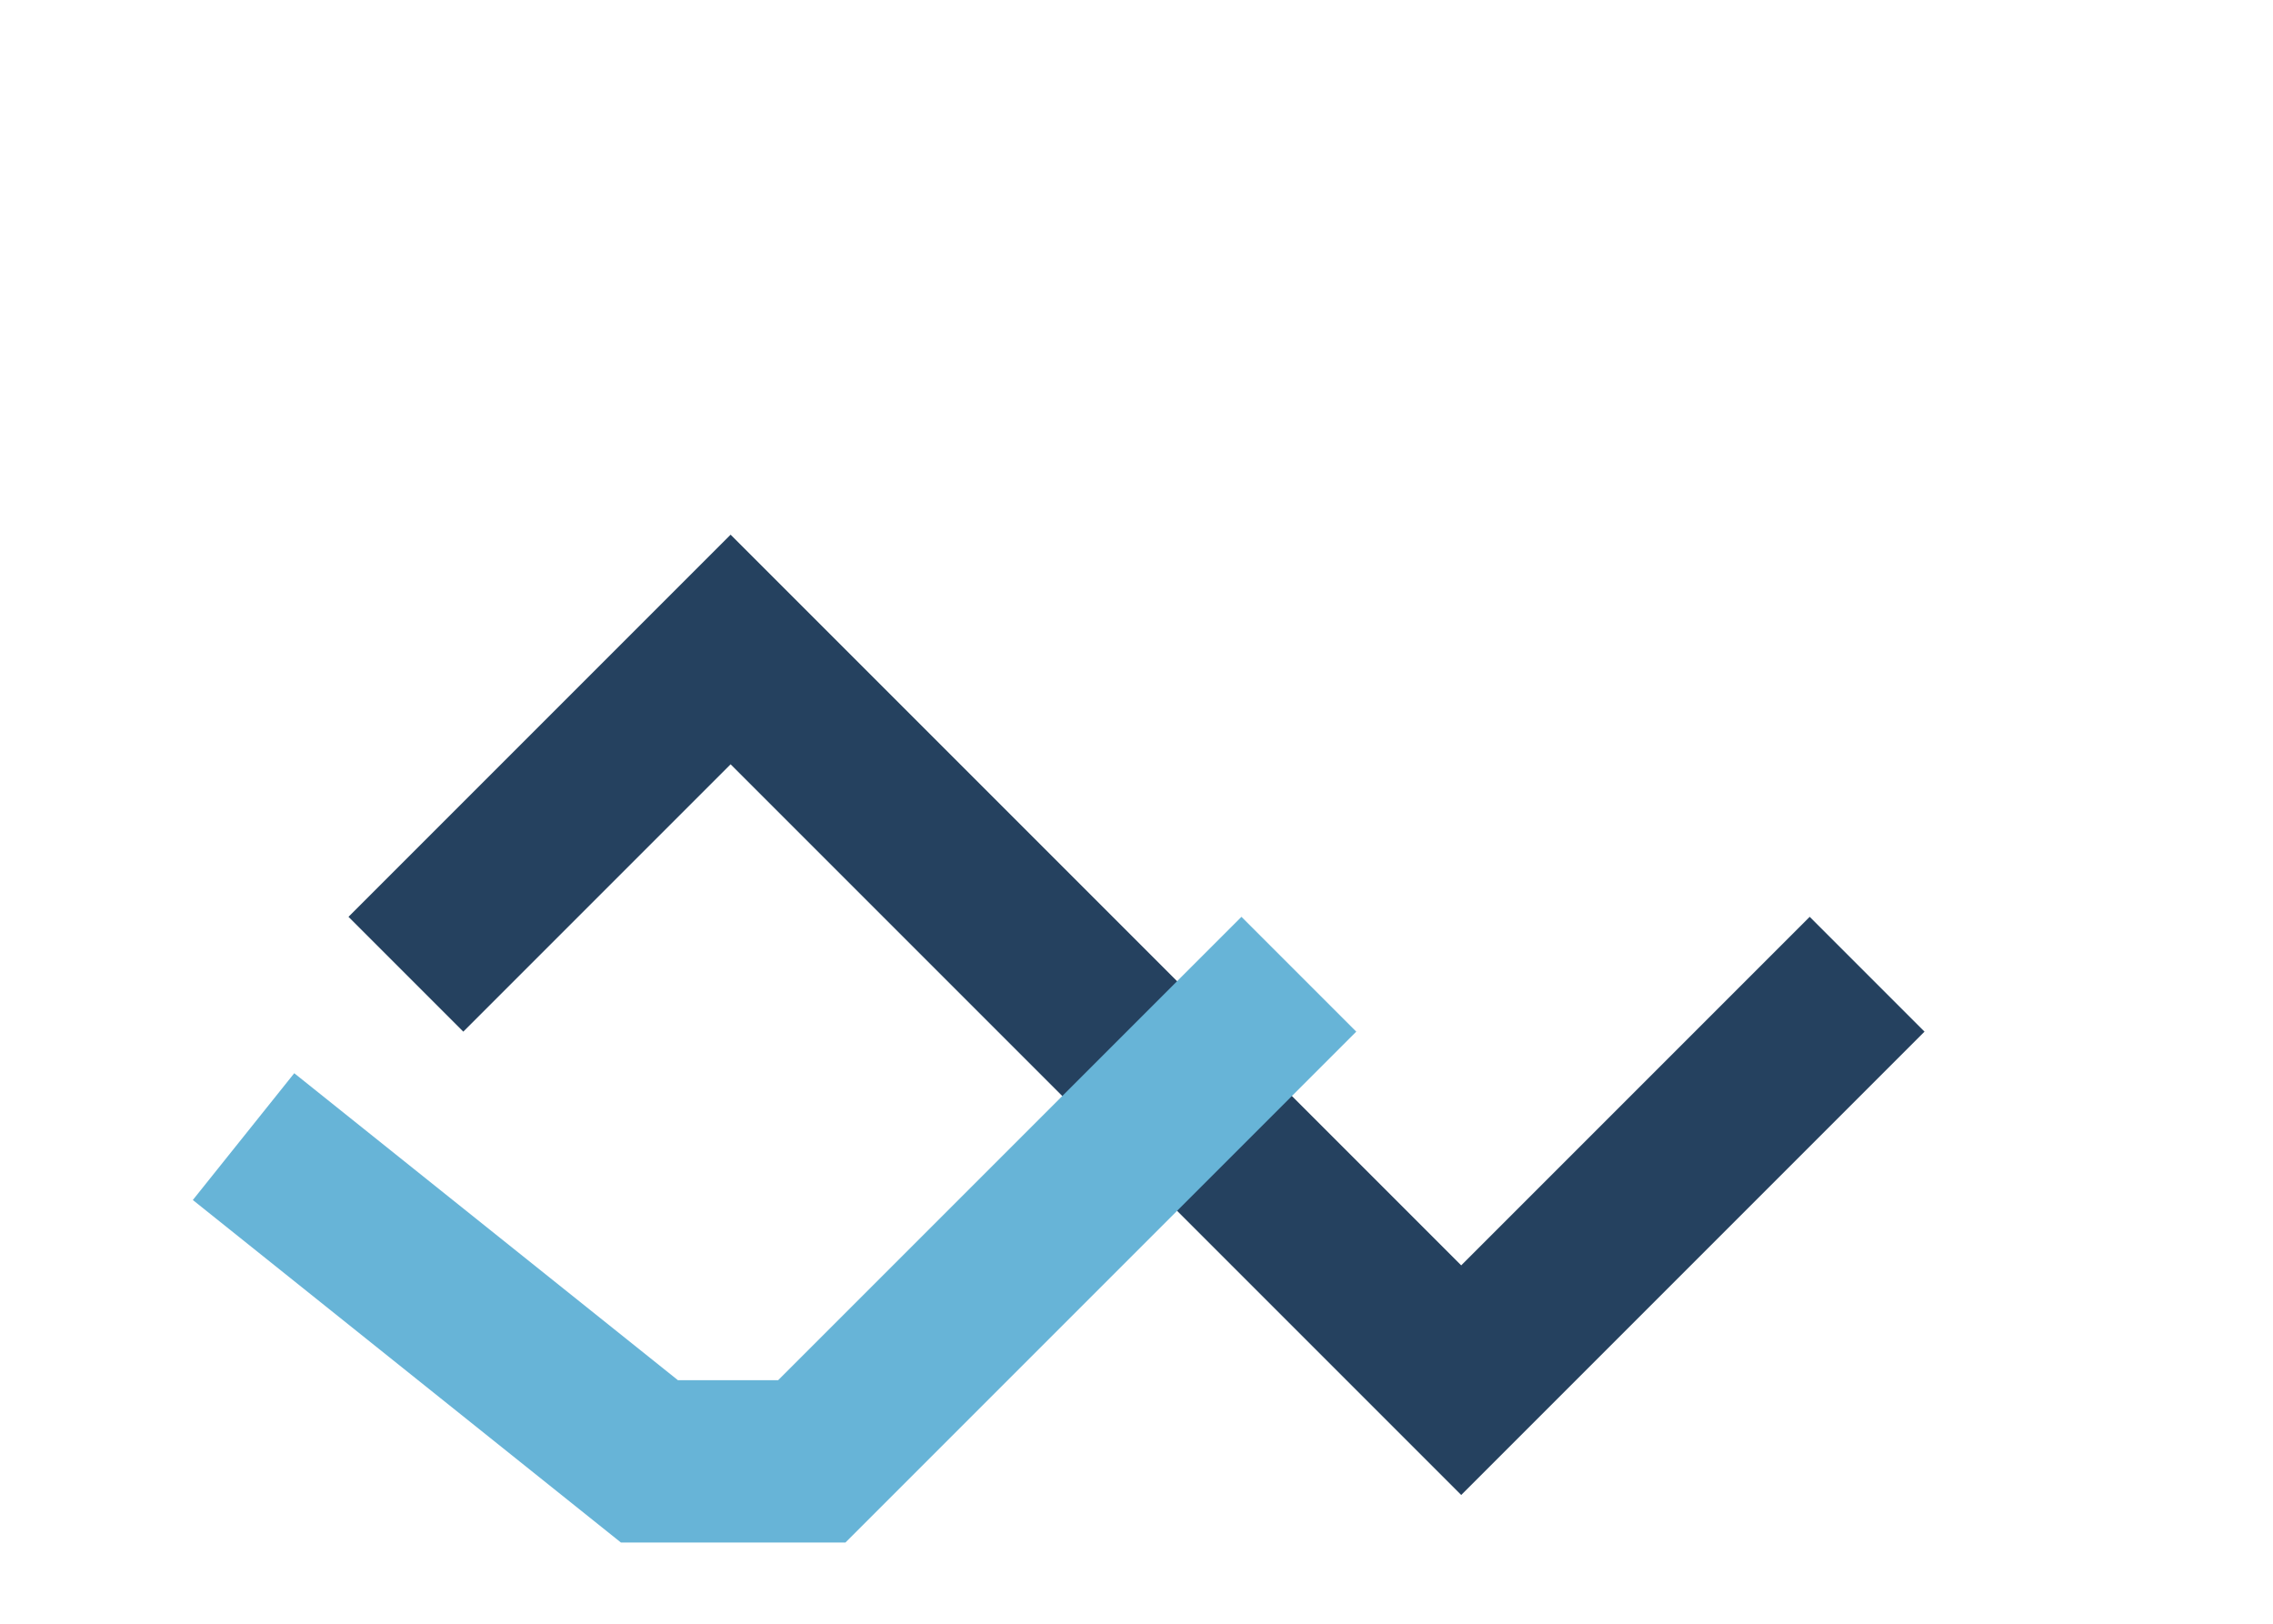
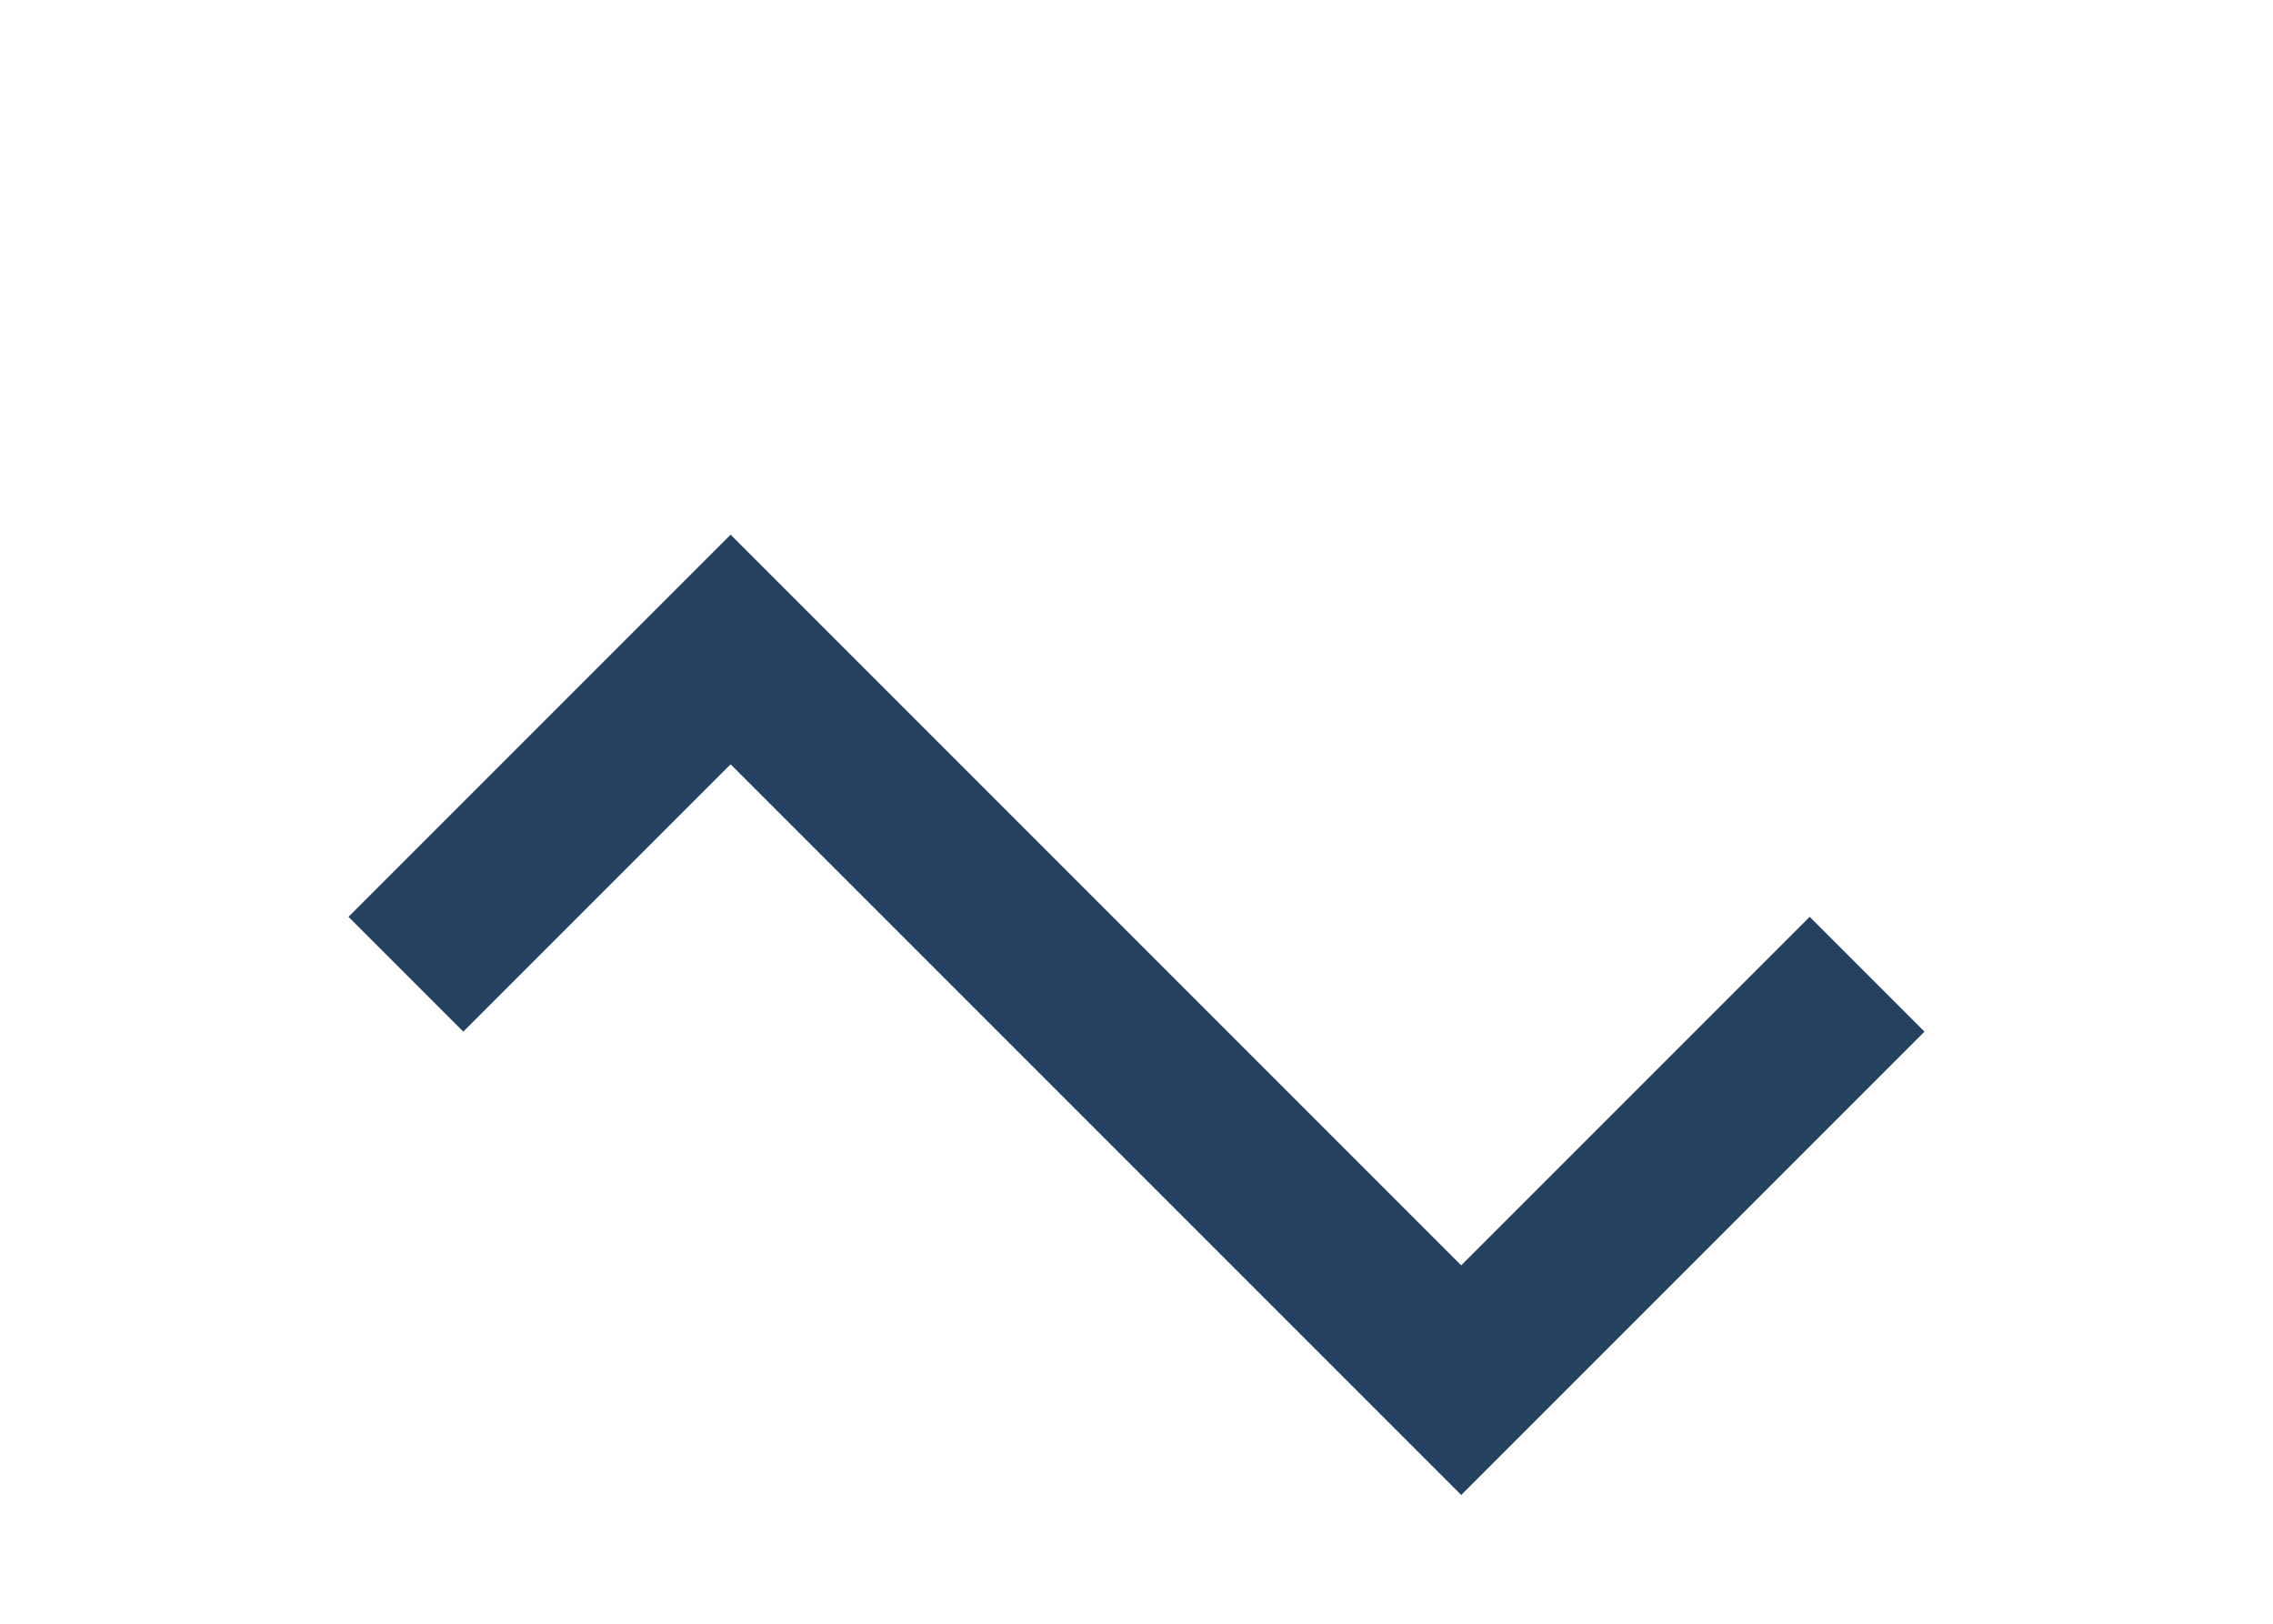
<svg xmlns="http://www.w3.org/2000/svg" width="28" height="20" viewBox="0 0 28 20">
  <path d="M5 12l4-4 9 9 5-5" stroke="#25415F" stroke-width="2" fill="none" />
-   <path d="M3 14l5 4h2l6-6" stroke="#67B4D7" stroke-width="2" fill="none" />
</svg>